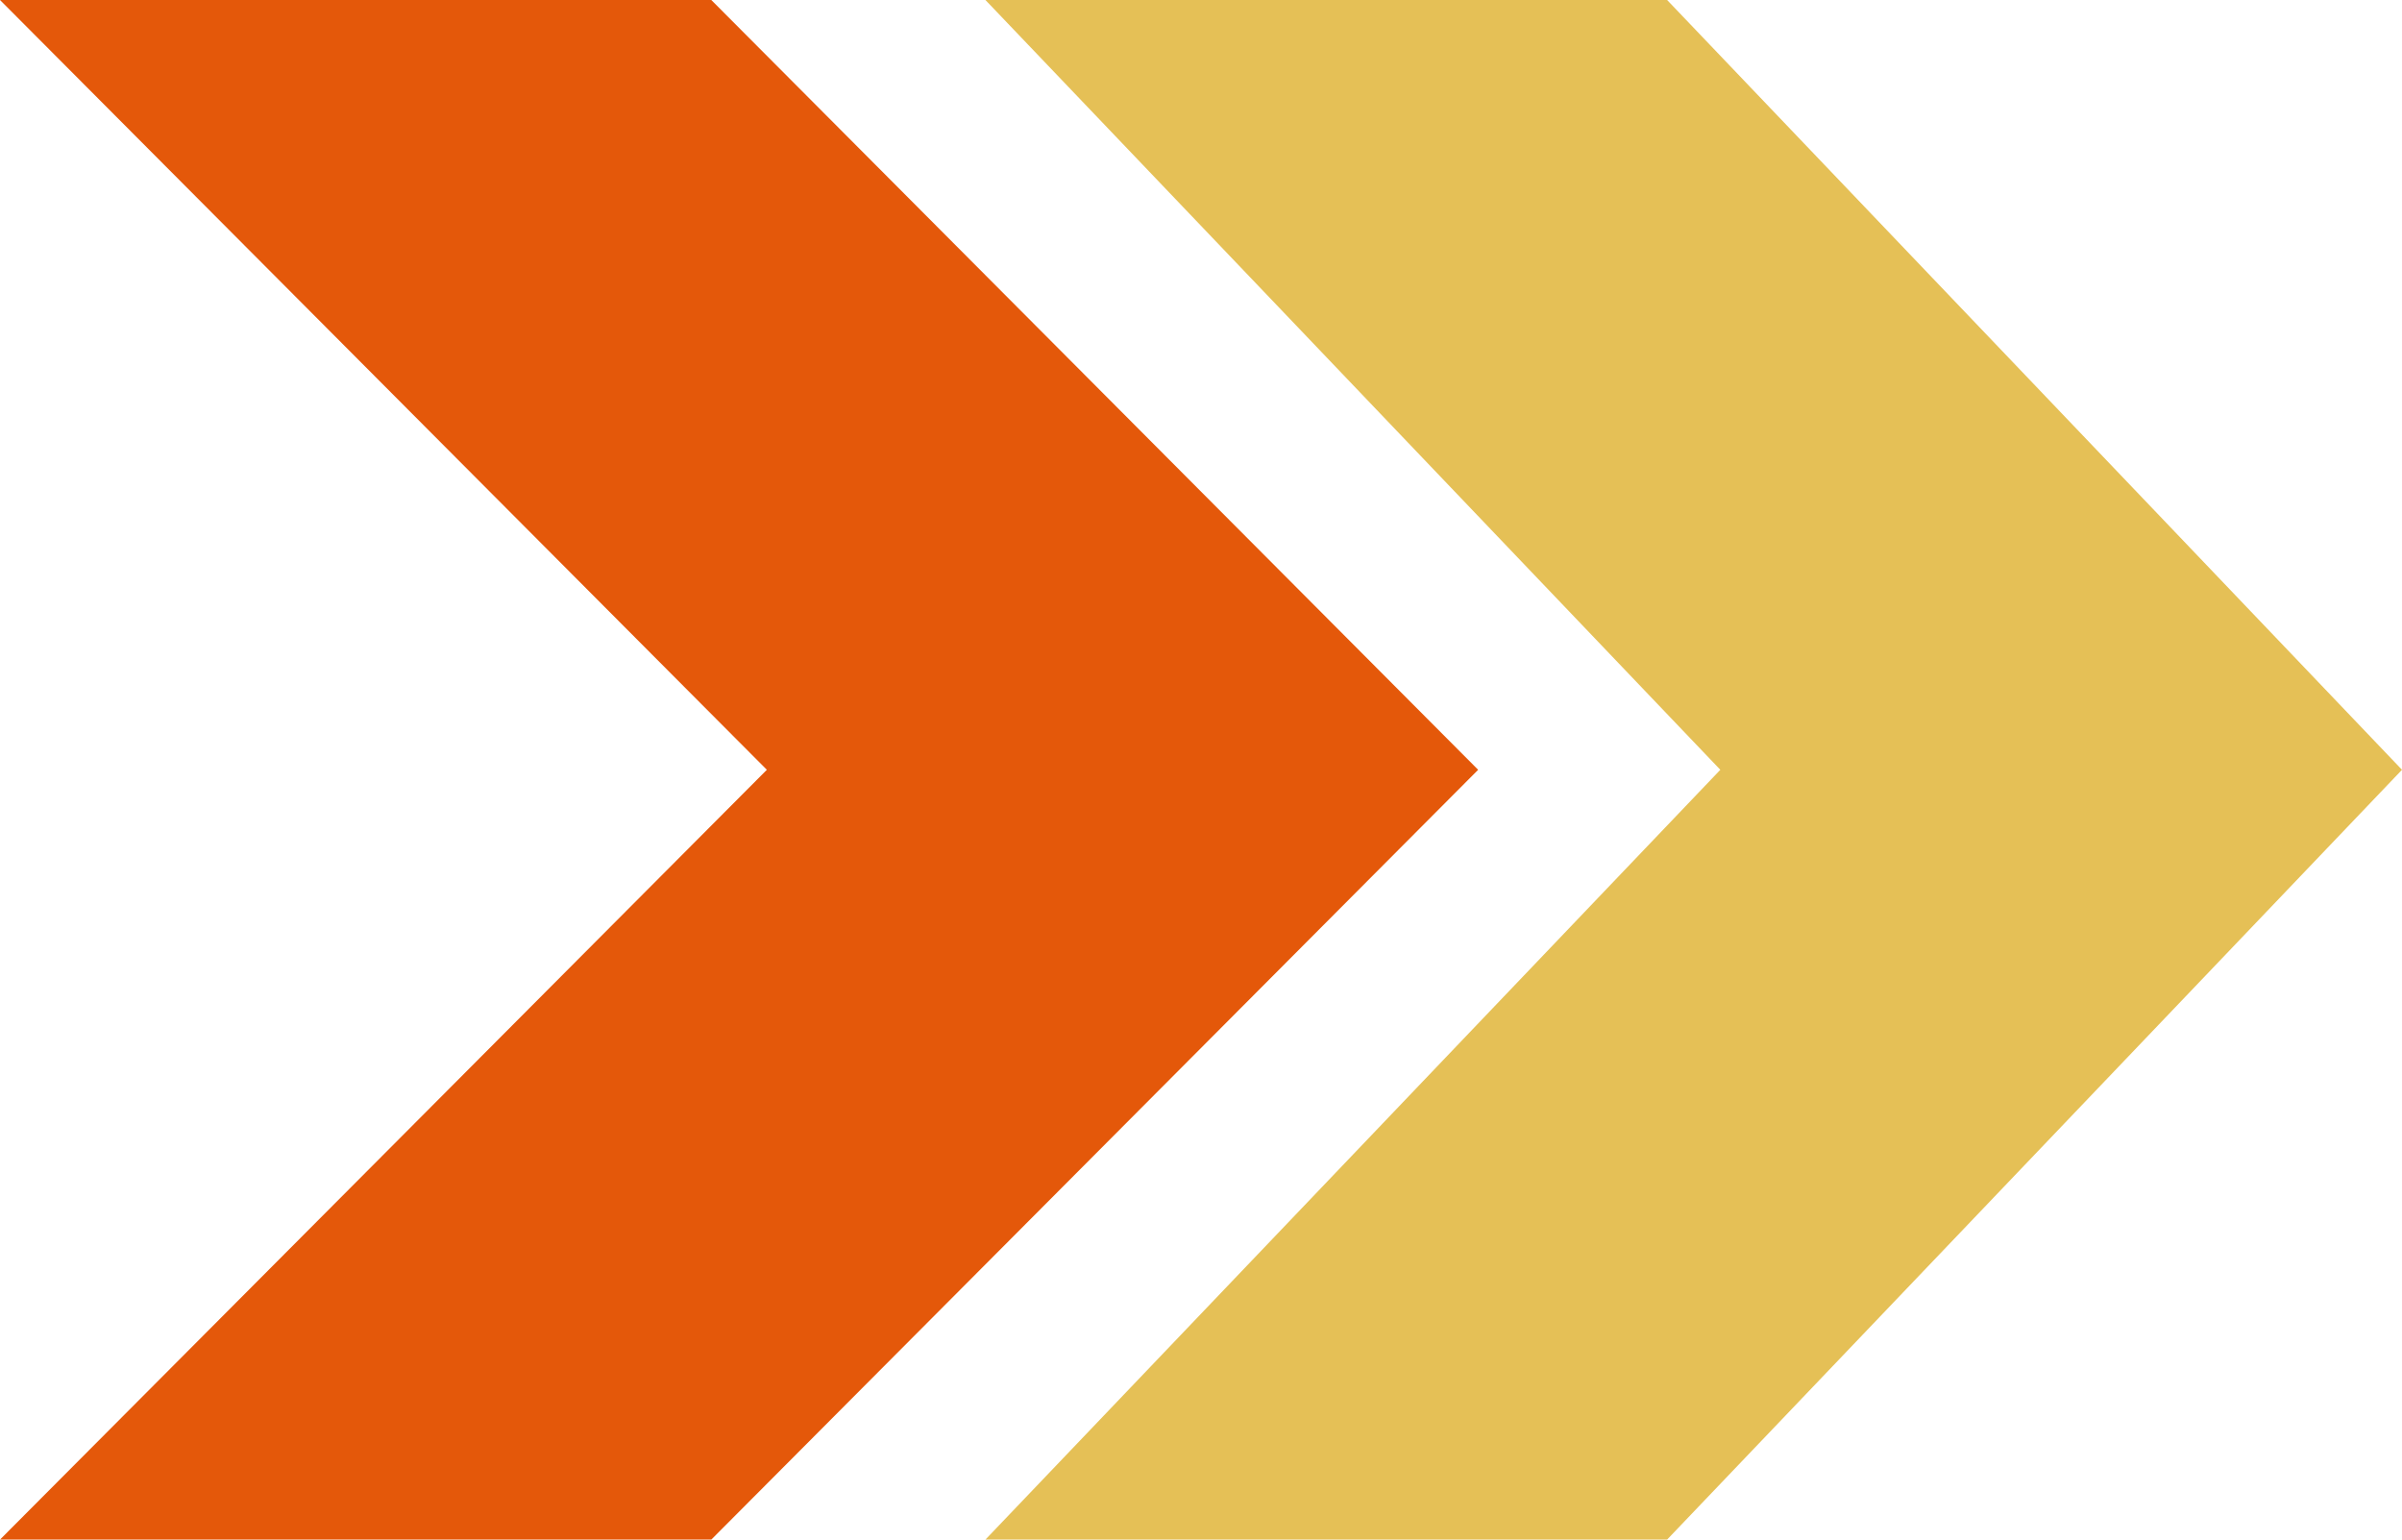
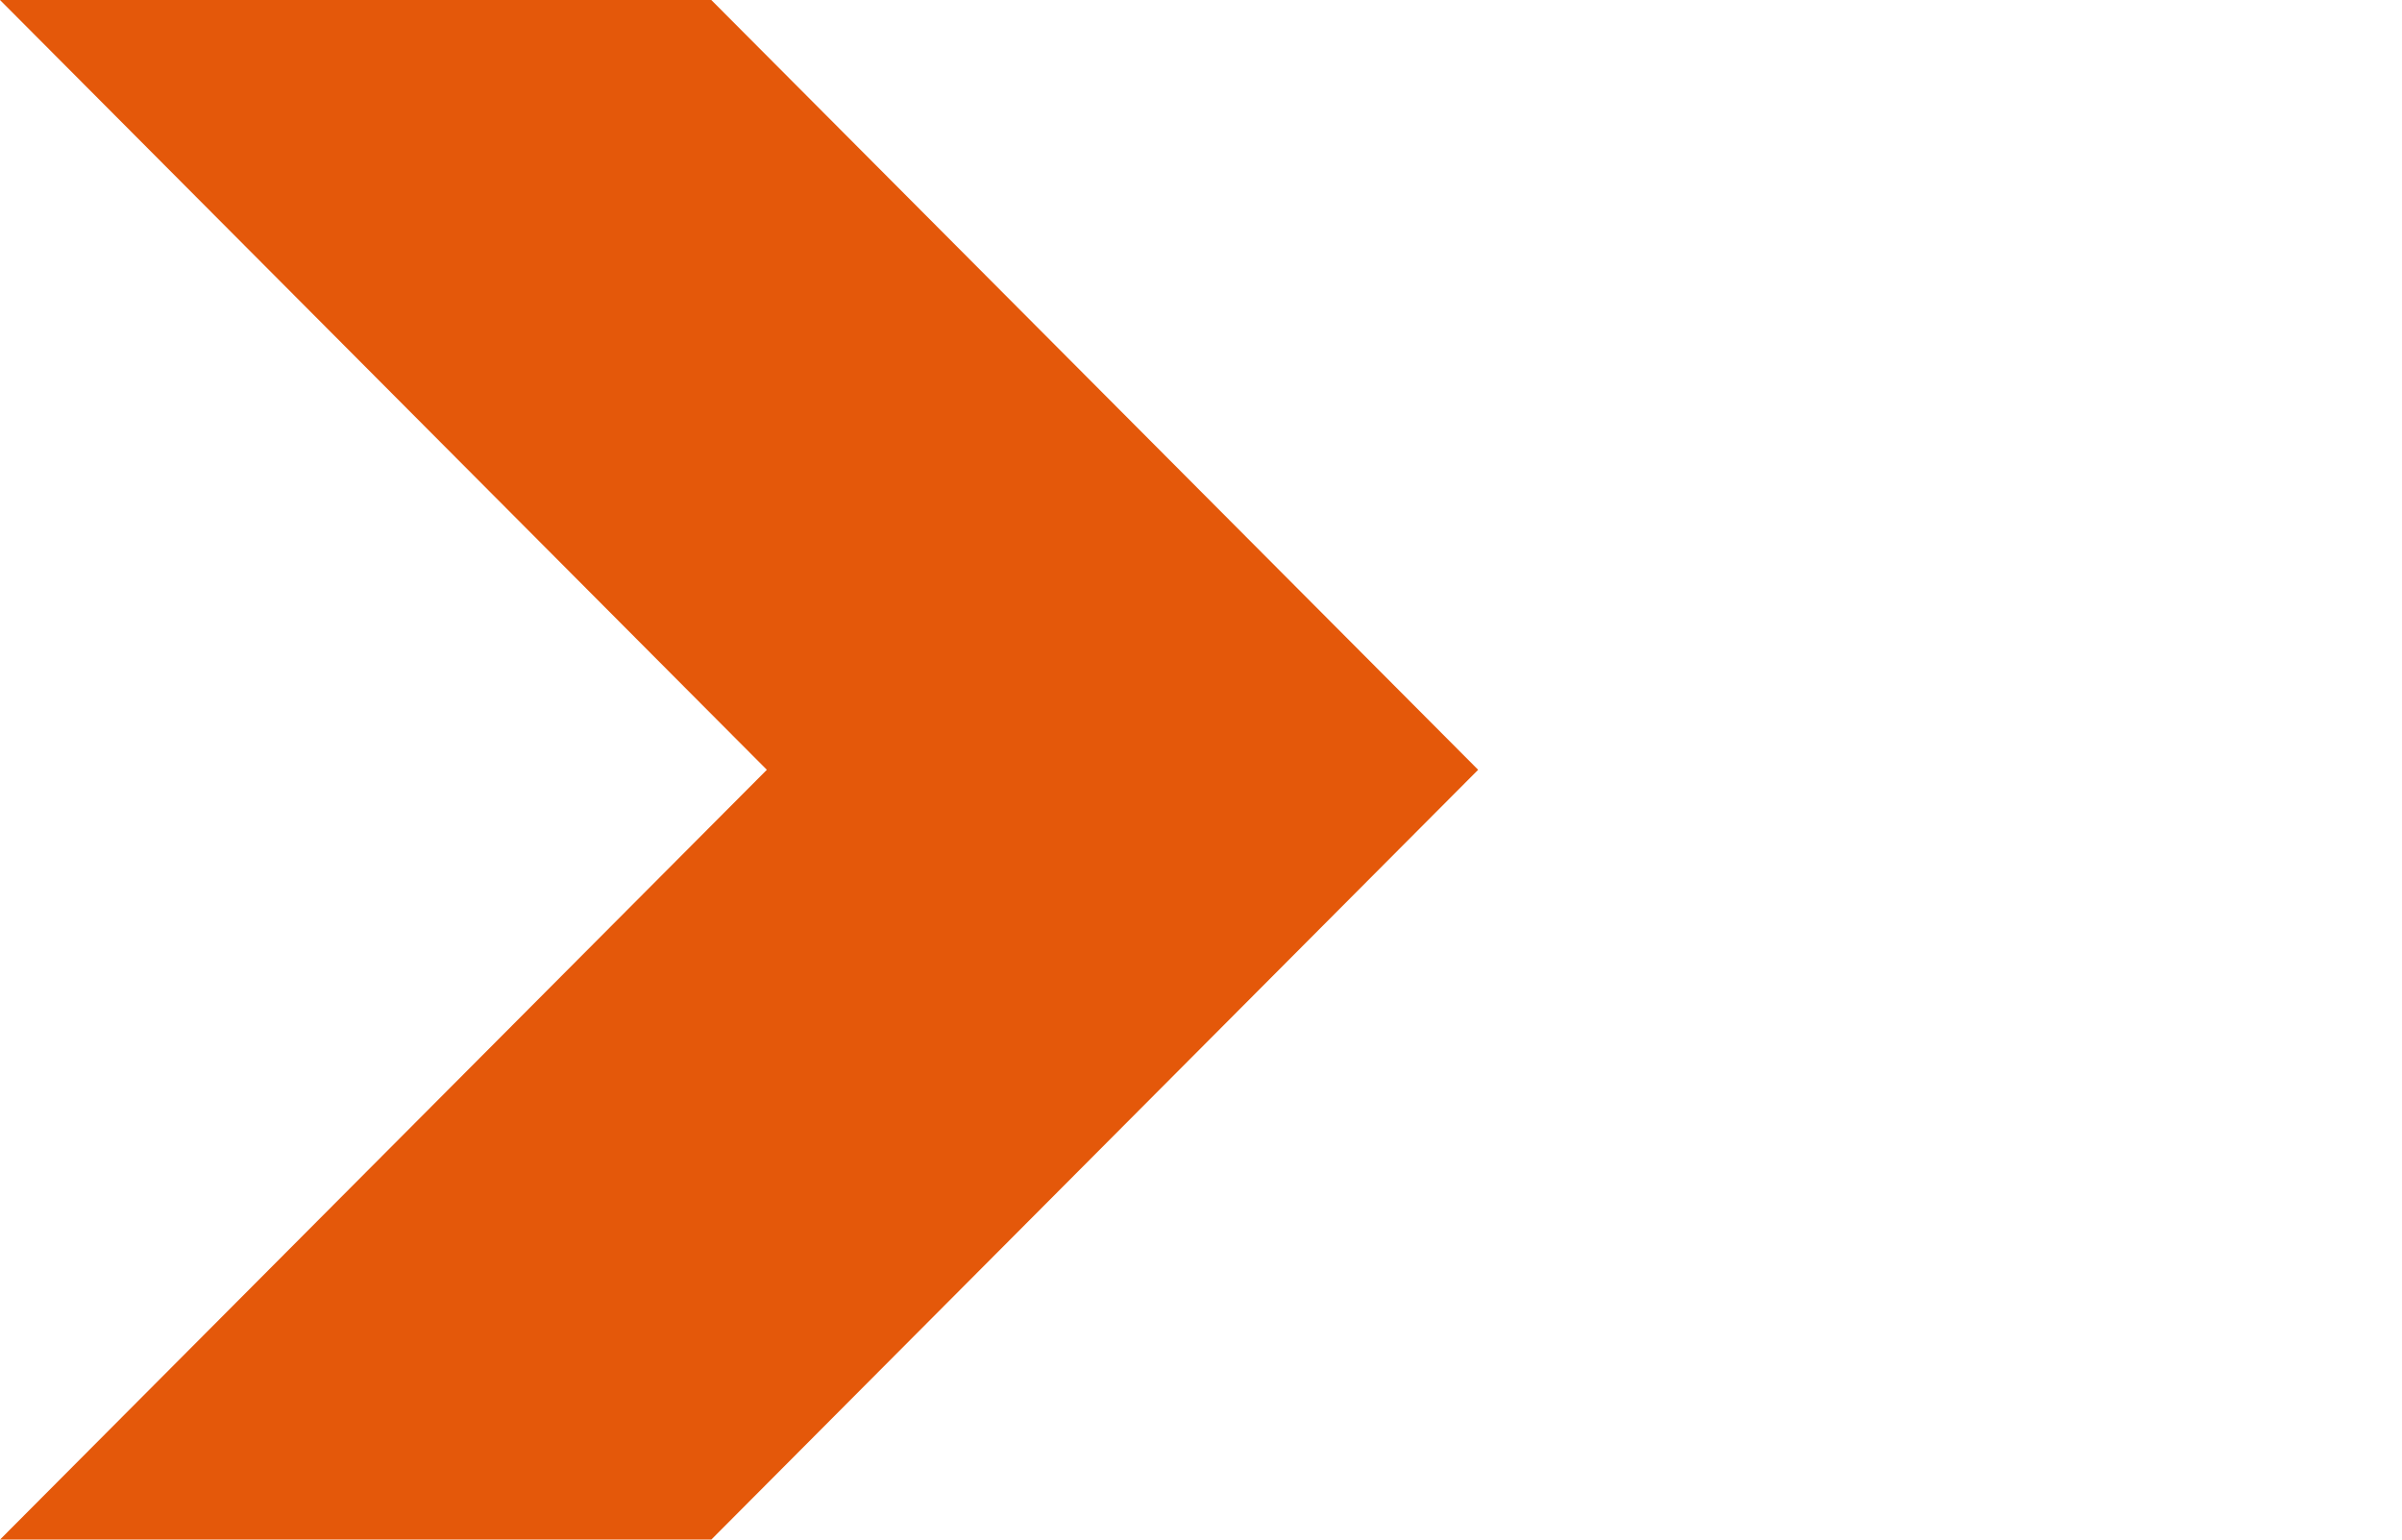
<svg xmlns="http://www.w3.org/2000/svg" width="39" height="25" viewBox="0 0 39 25" fill="none">
  <path d="M0 0L12.451 12.5L0 25H11.549L24 12.5L11.549 0H0Z" fill="#E4580A" />
-   <path d="M16 0L27.932 12.5L16 25H27.068L39 12.5L27.068 0H16Z" fill="#E5C056" />
</svg>